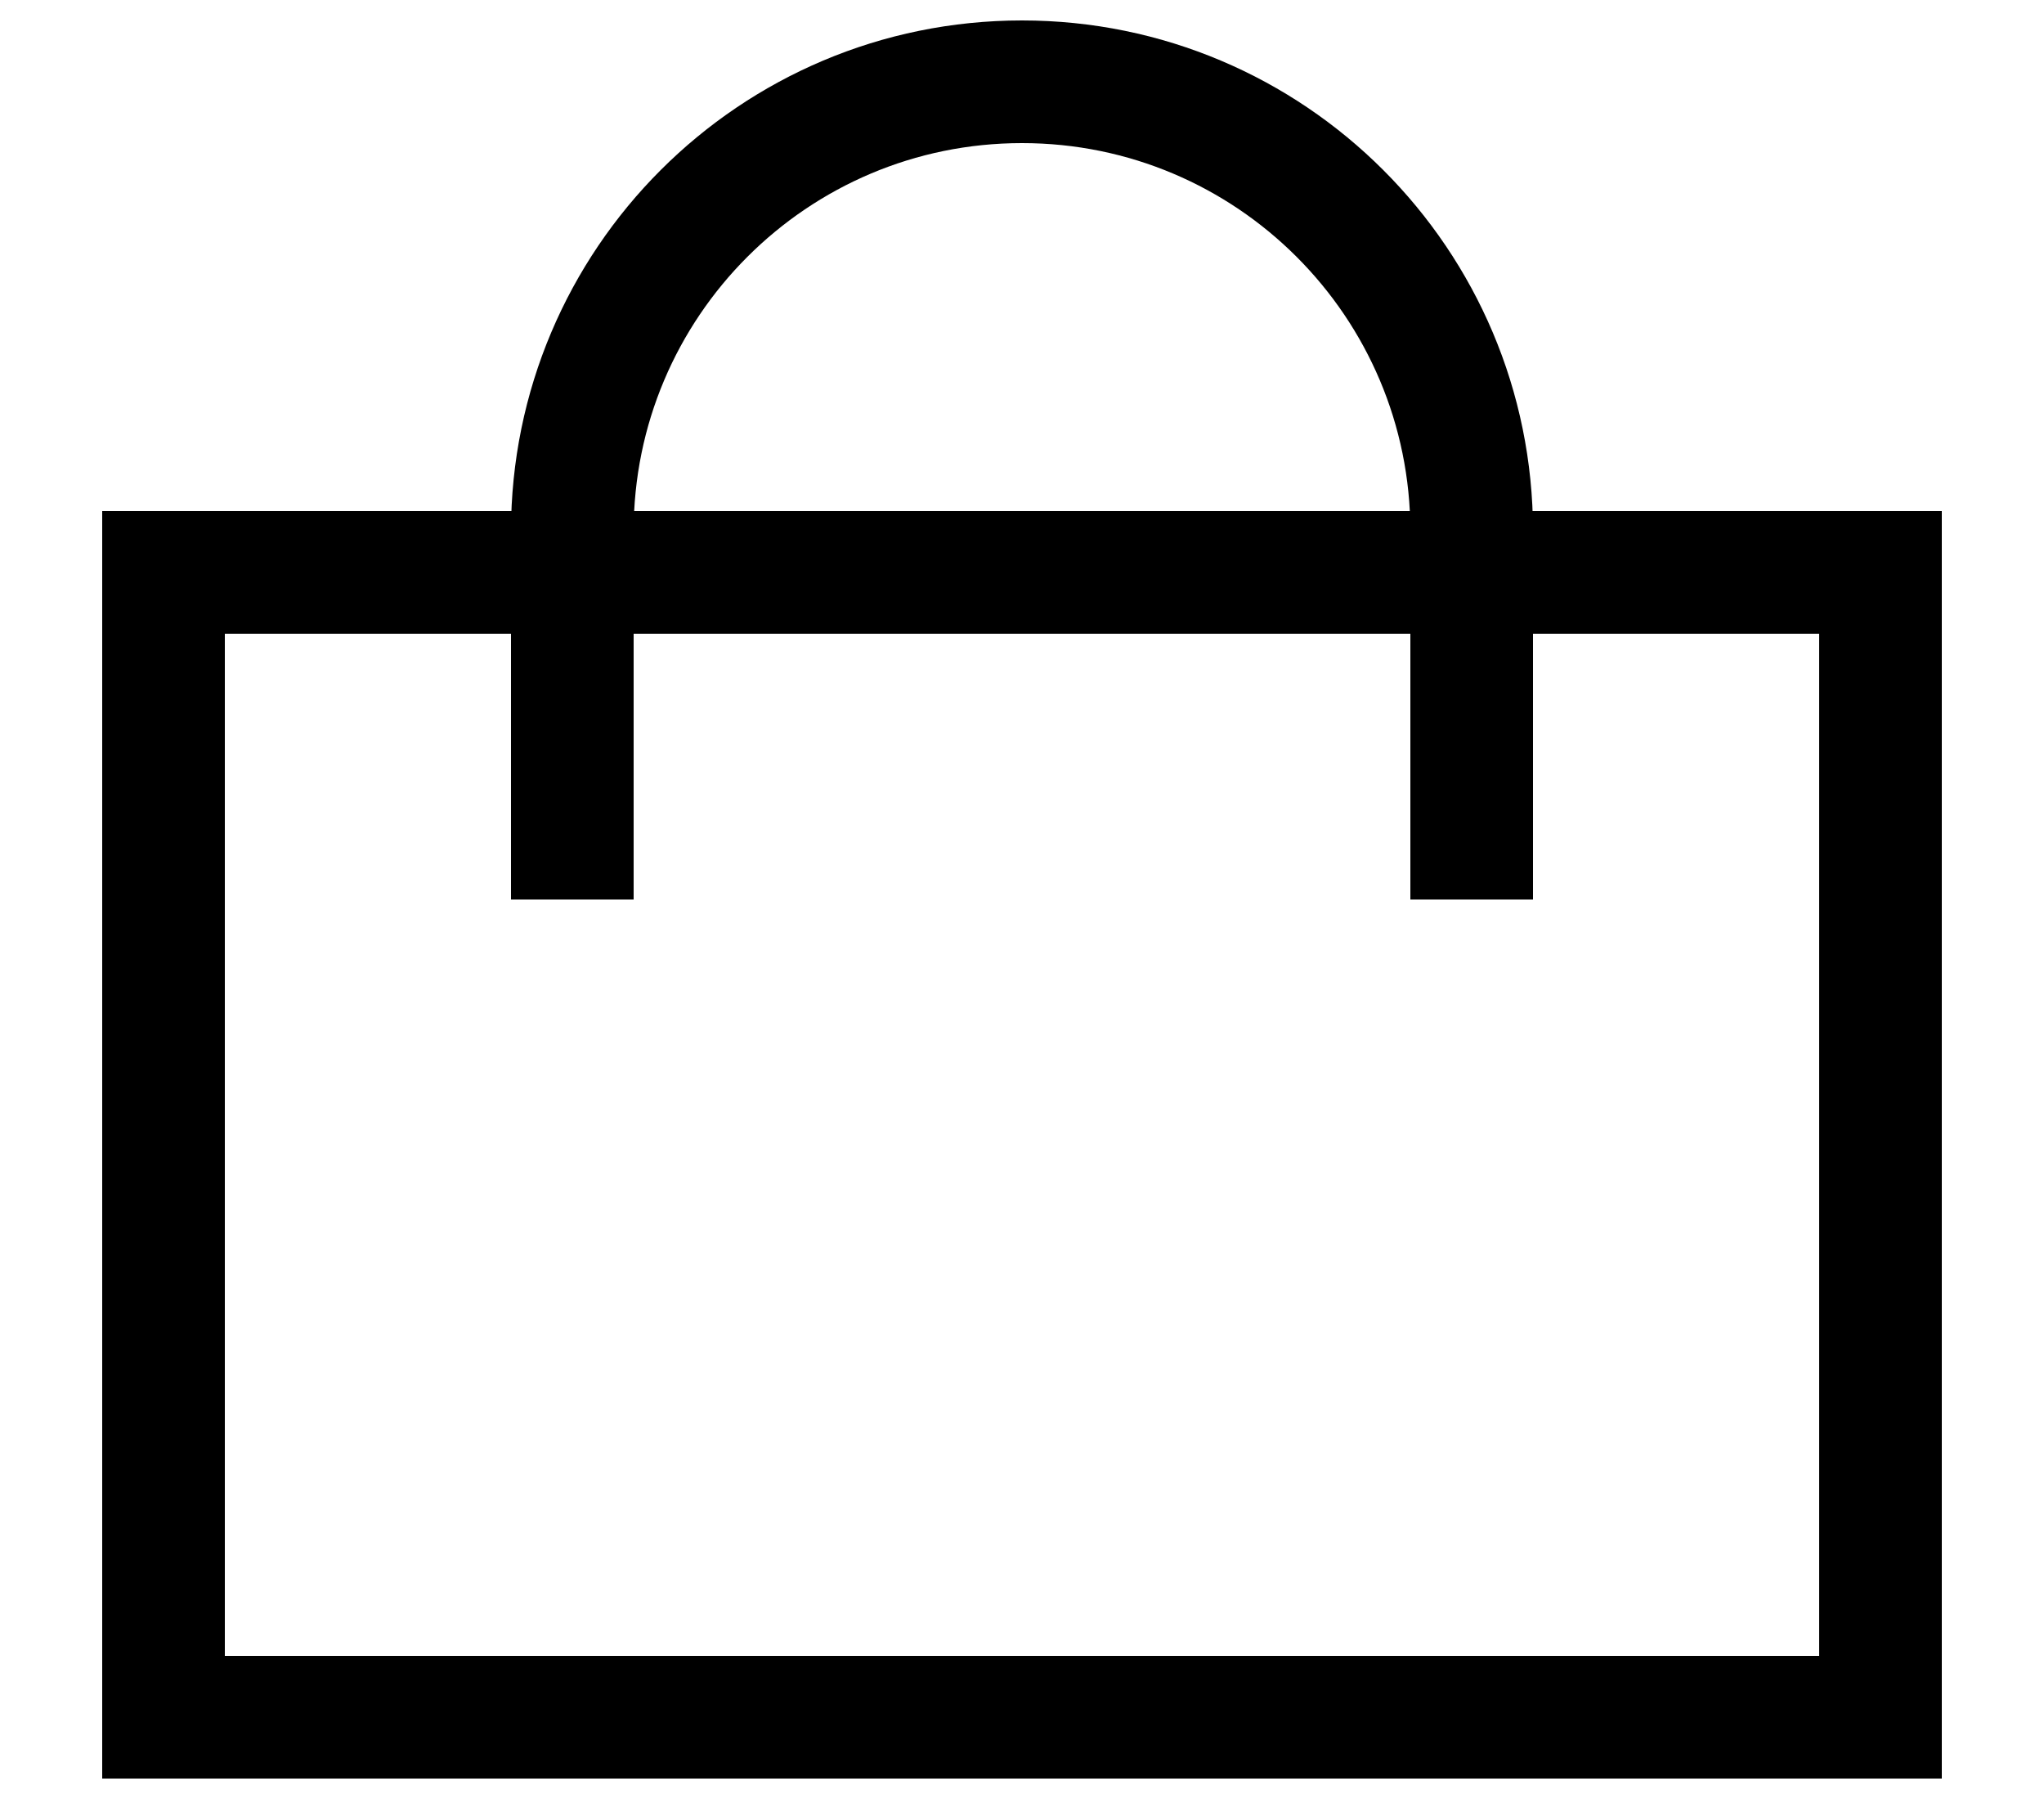
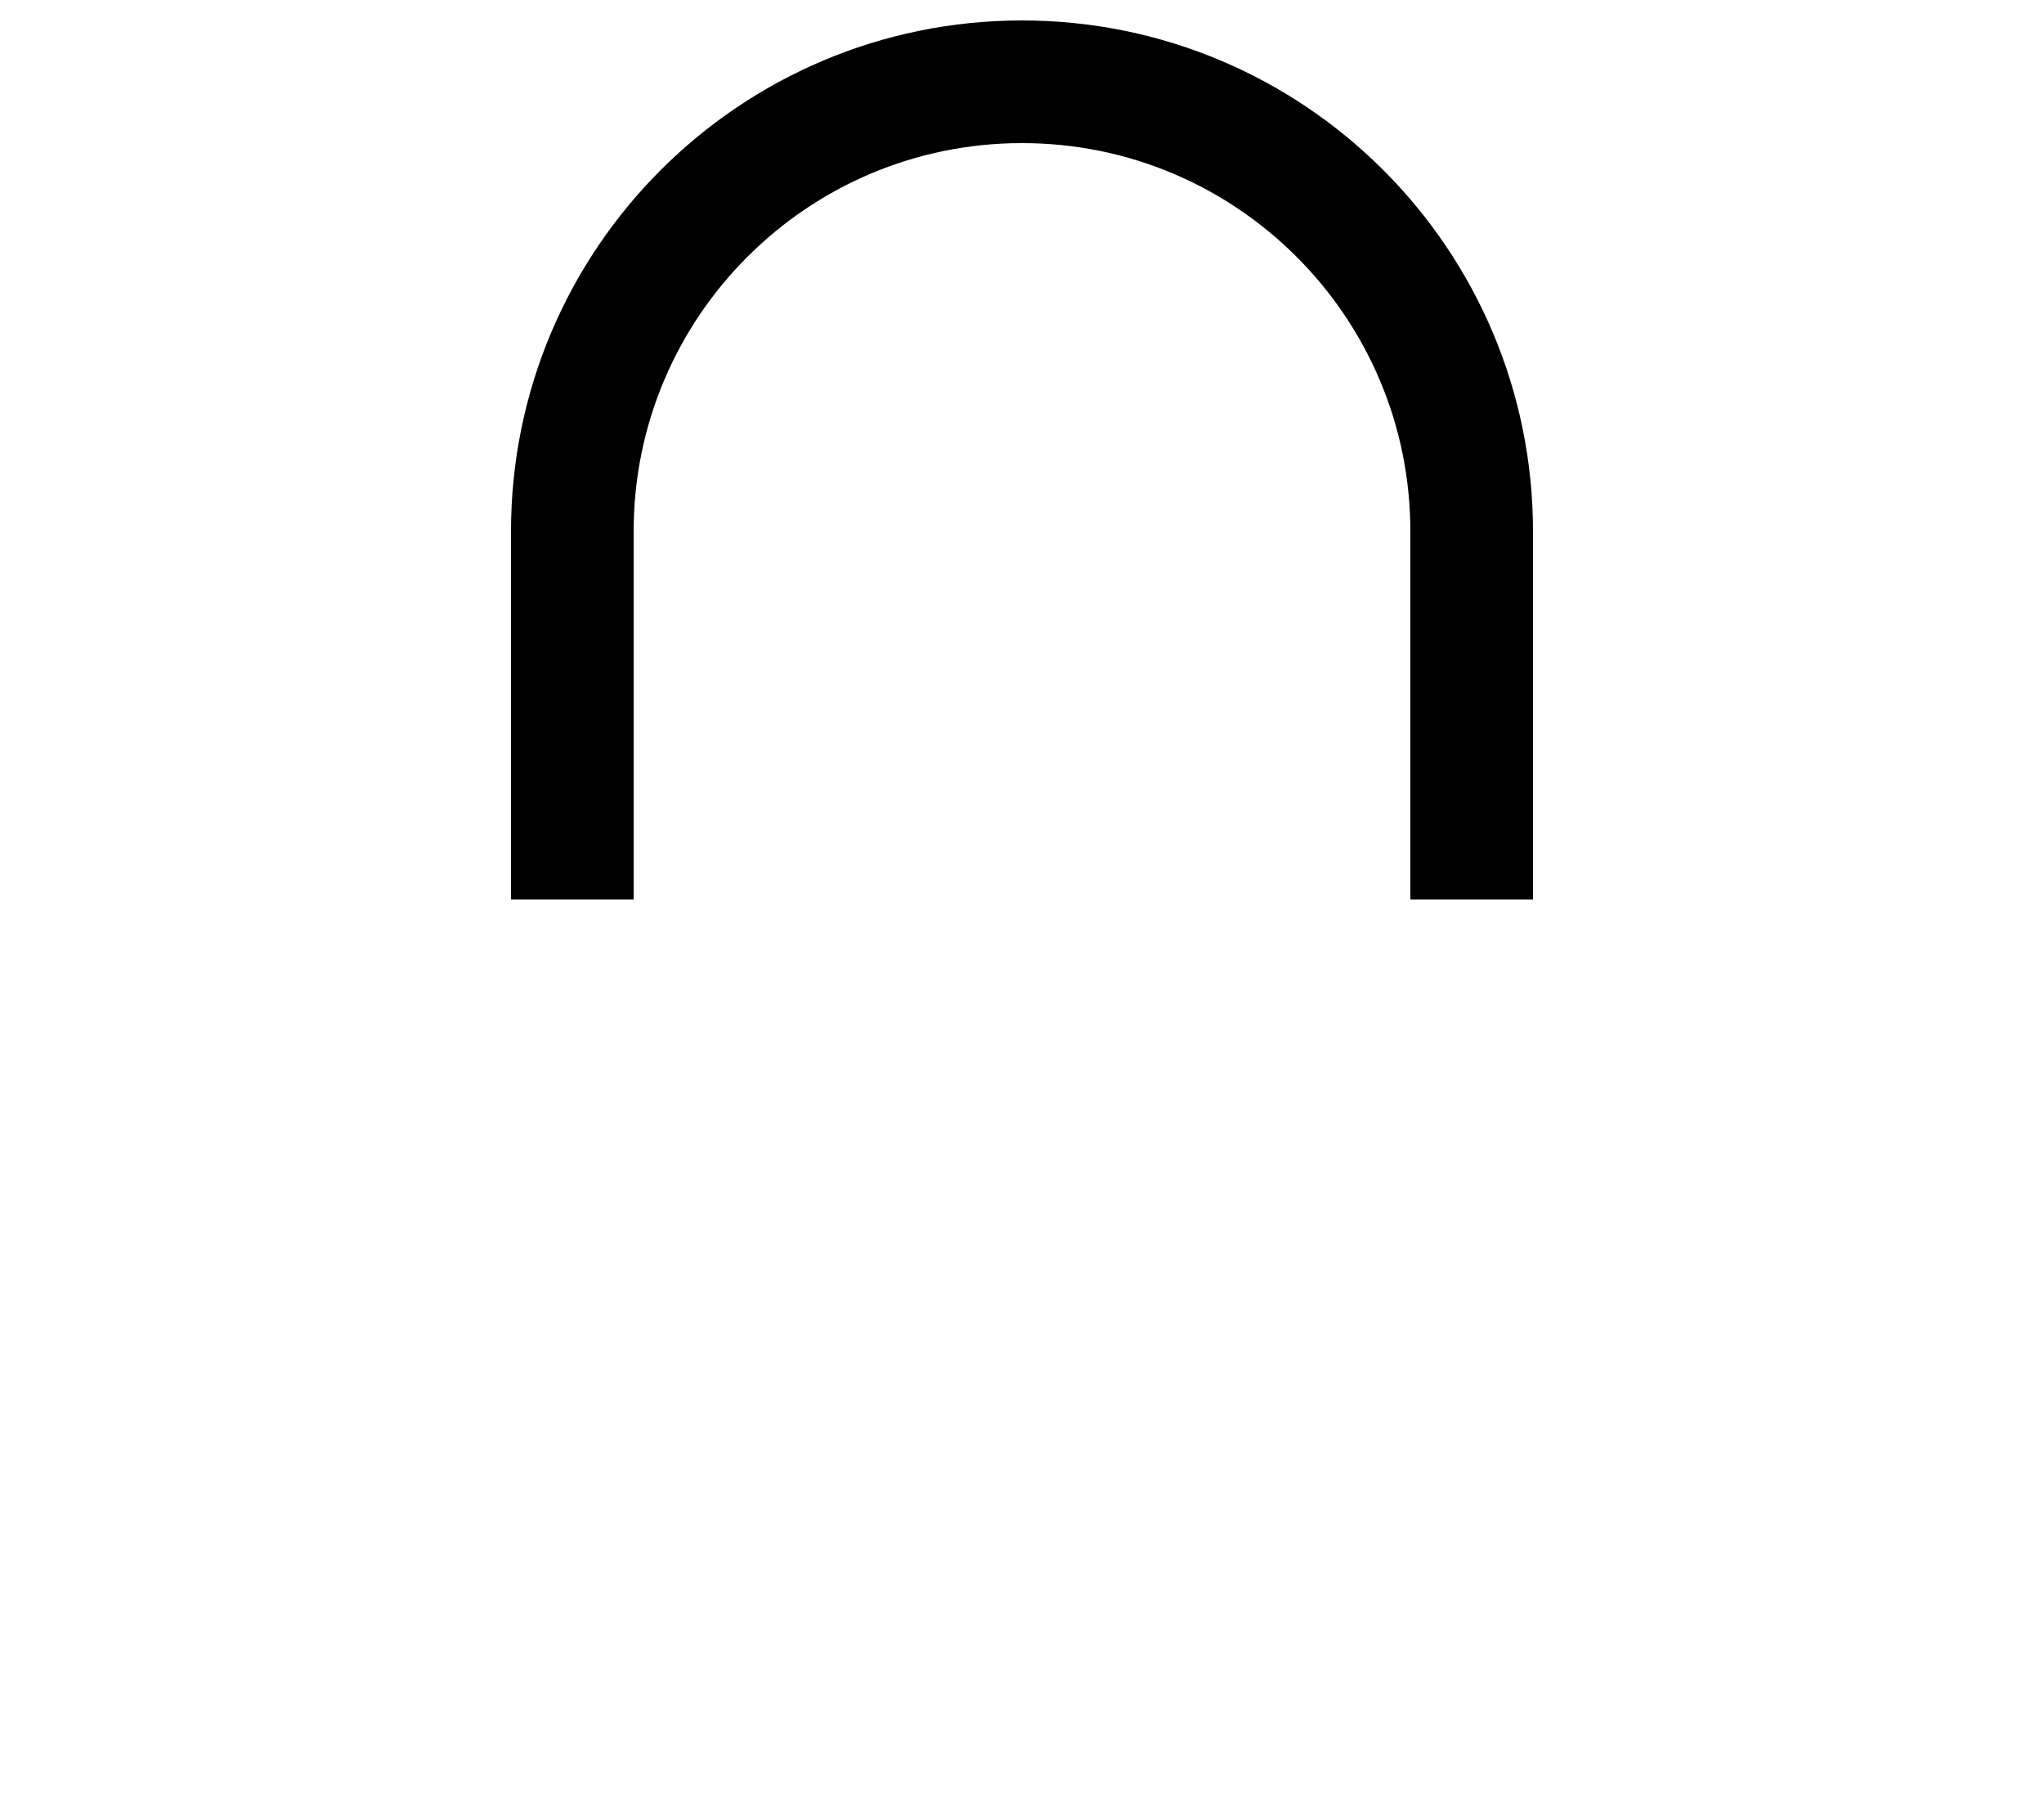
<svg xmlns="http://www.w3.org/2000/svg" width="25" height="22" viewBox="0 0 25 22" fill="none">
-   <rect x="2" y="7" width="21" height="14" stroke="black" stroke-width="1.5" />
  <path d="M7 11V6.5C7 3.462 9.462 1 12.5 1V1C15.538 1 18 3.462 18 6.5V11" stroke="black" stroke-width="1.5" />
</svg>